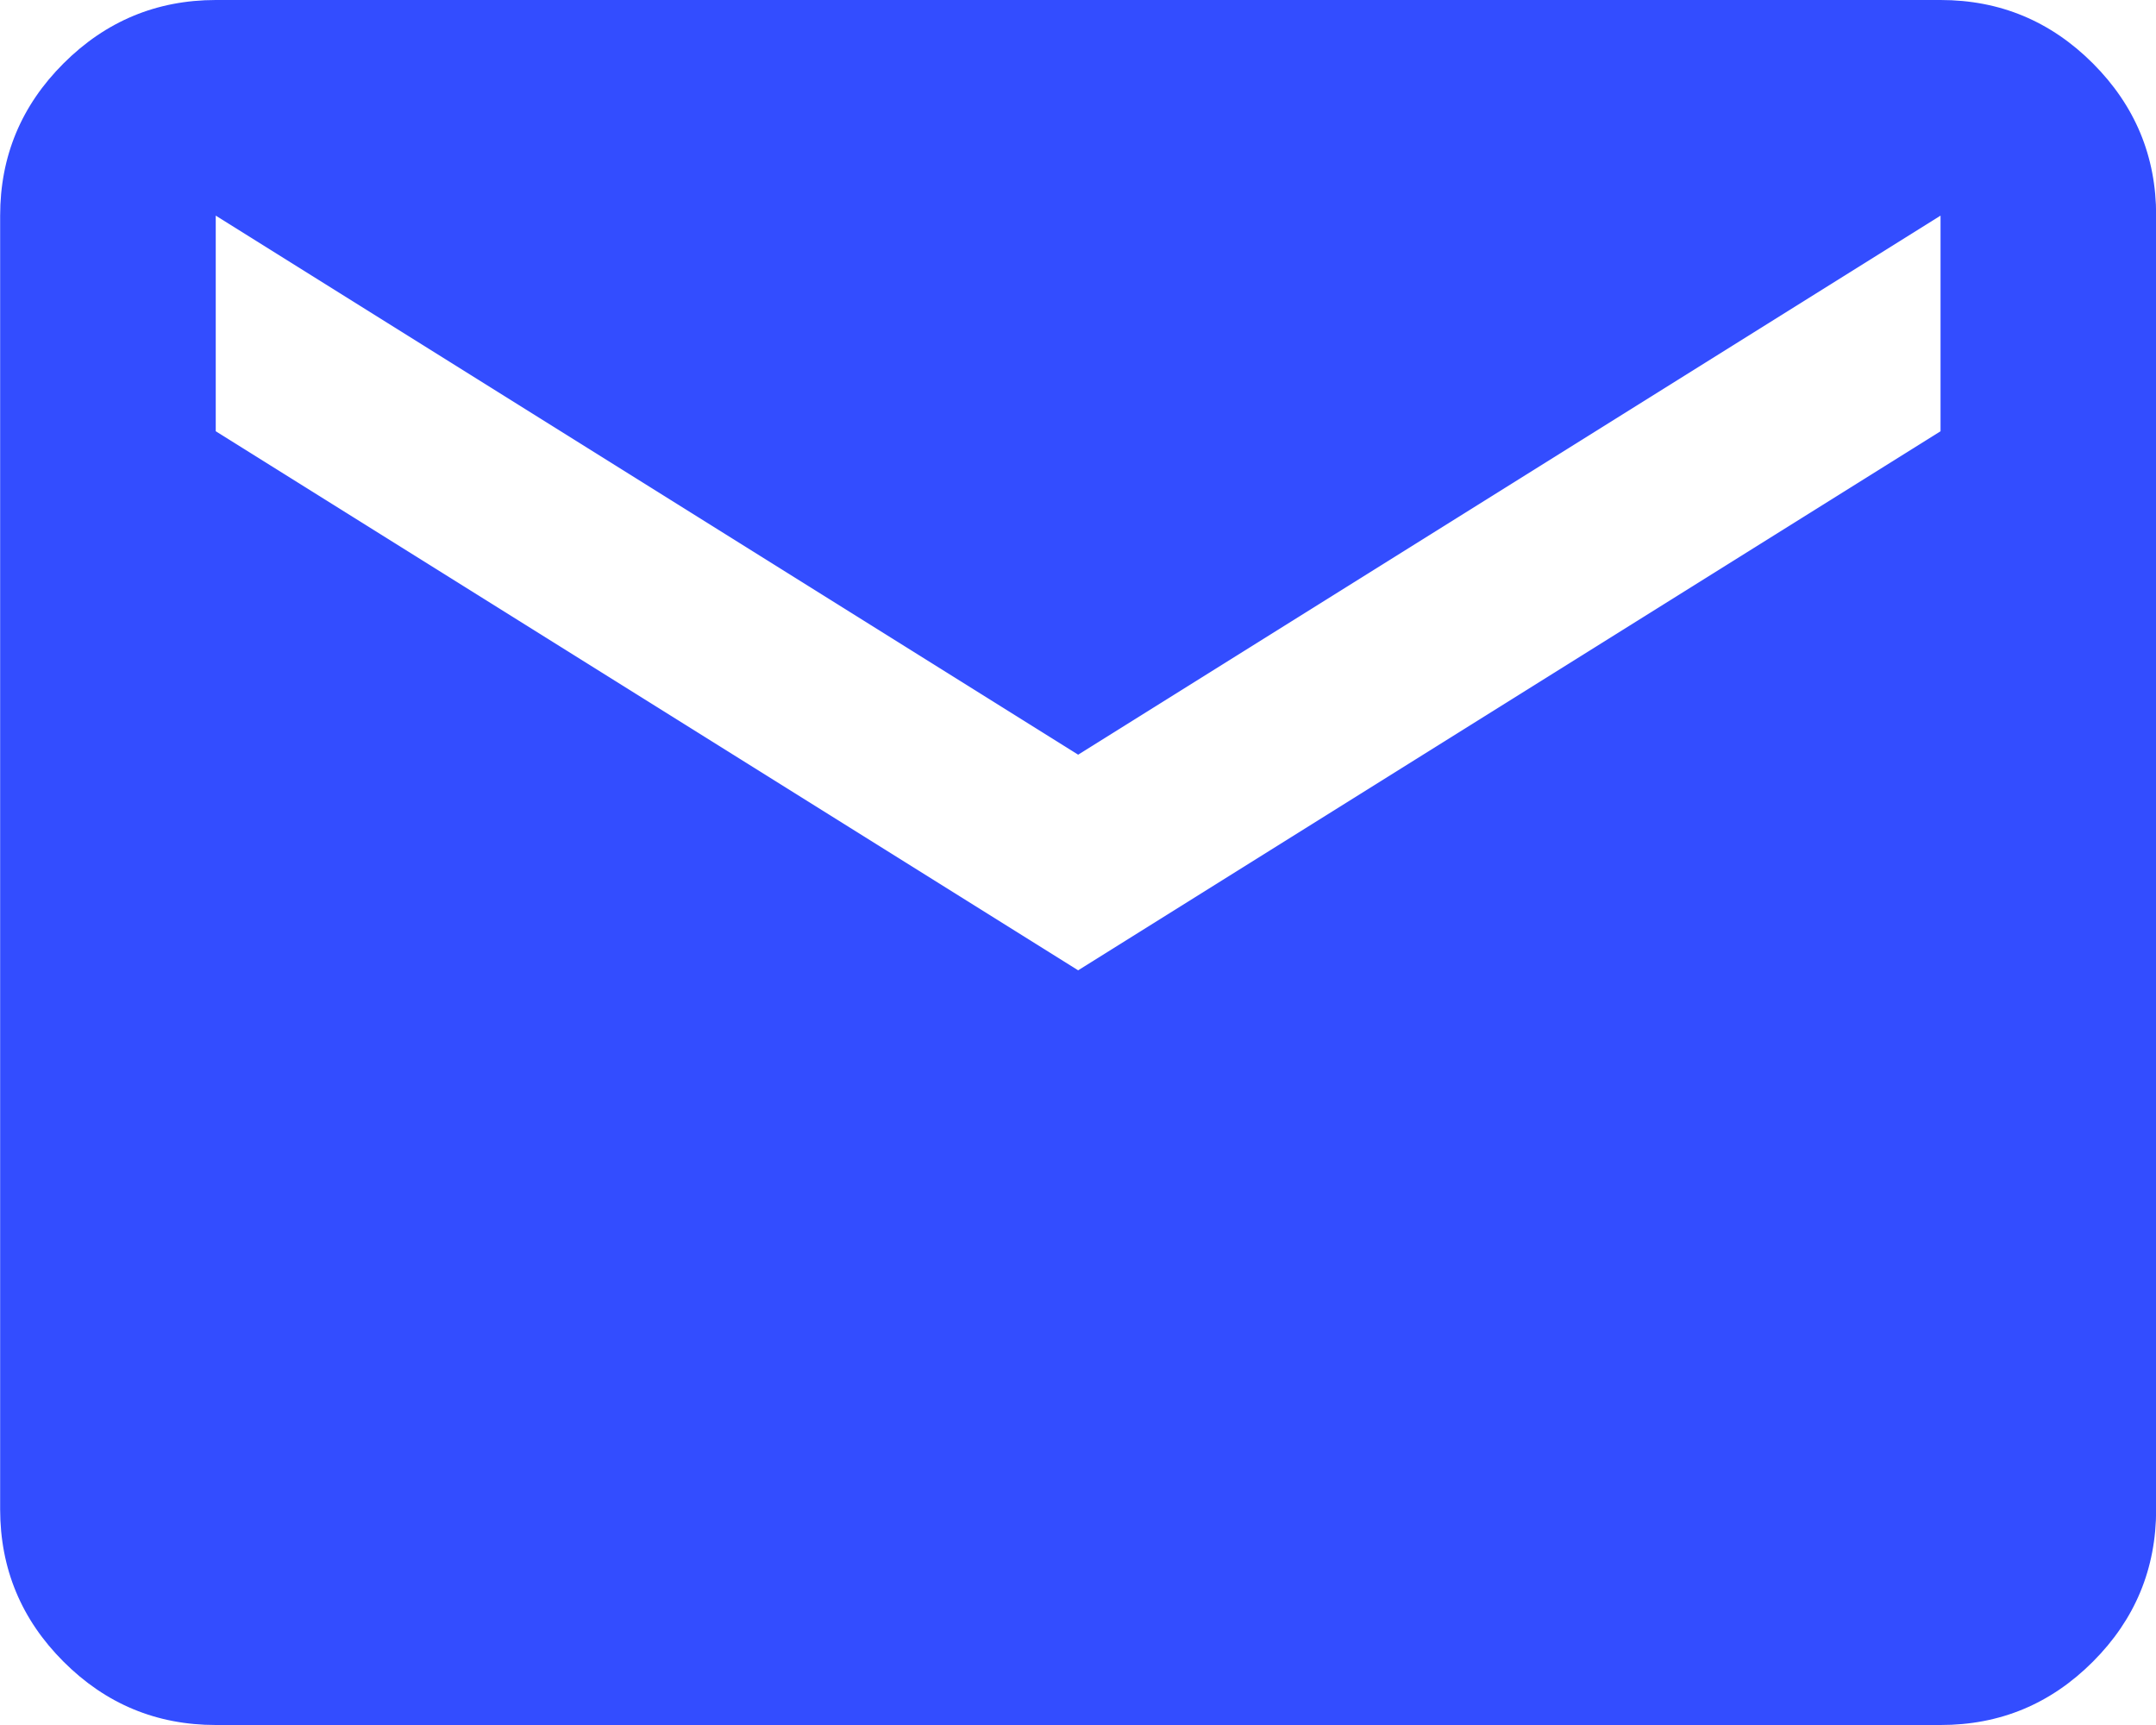
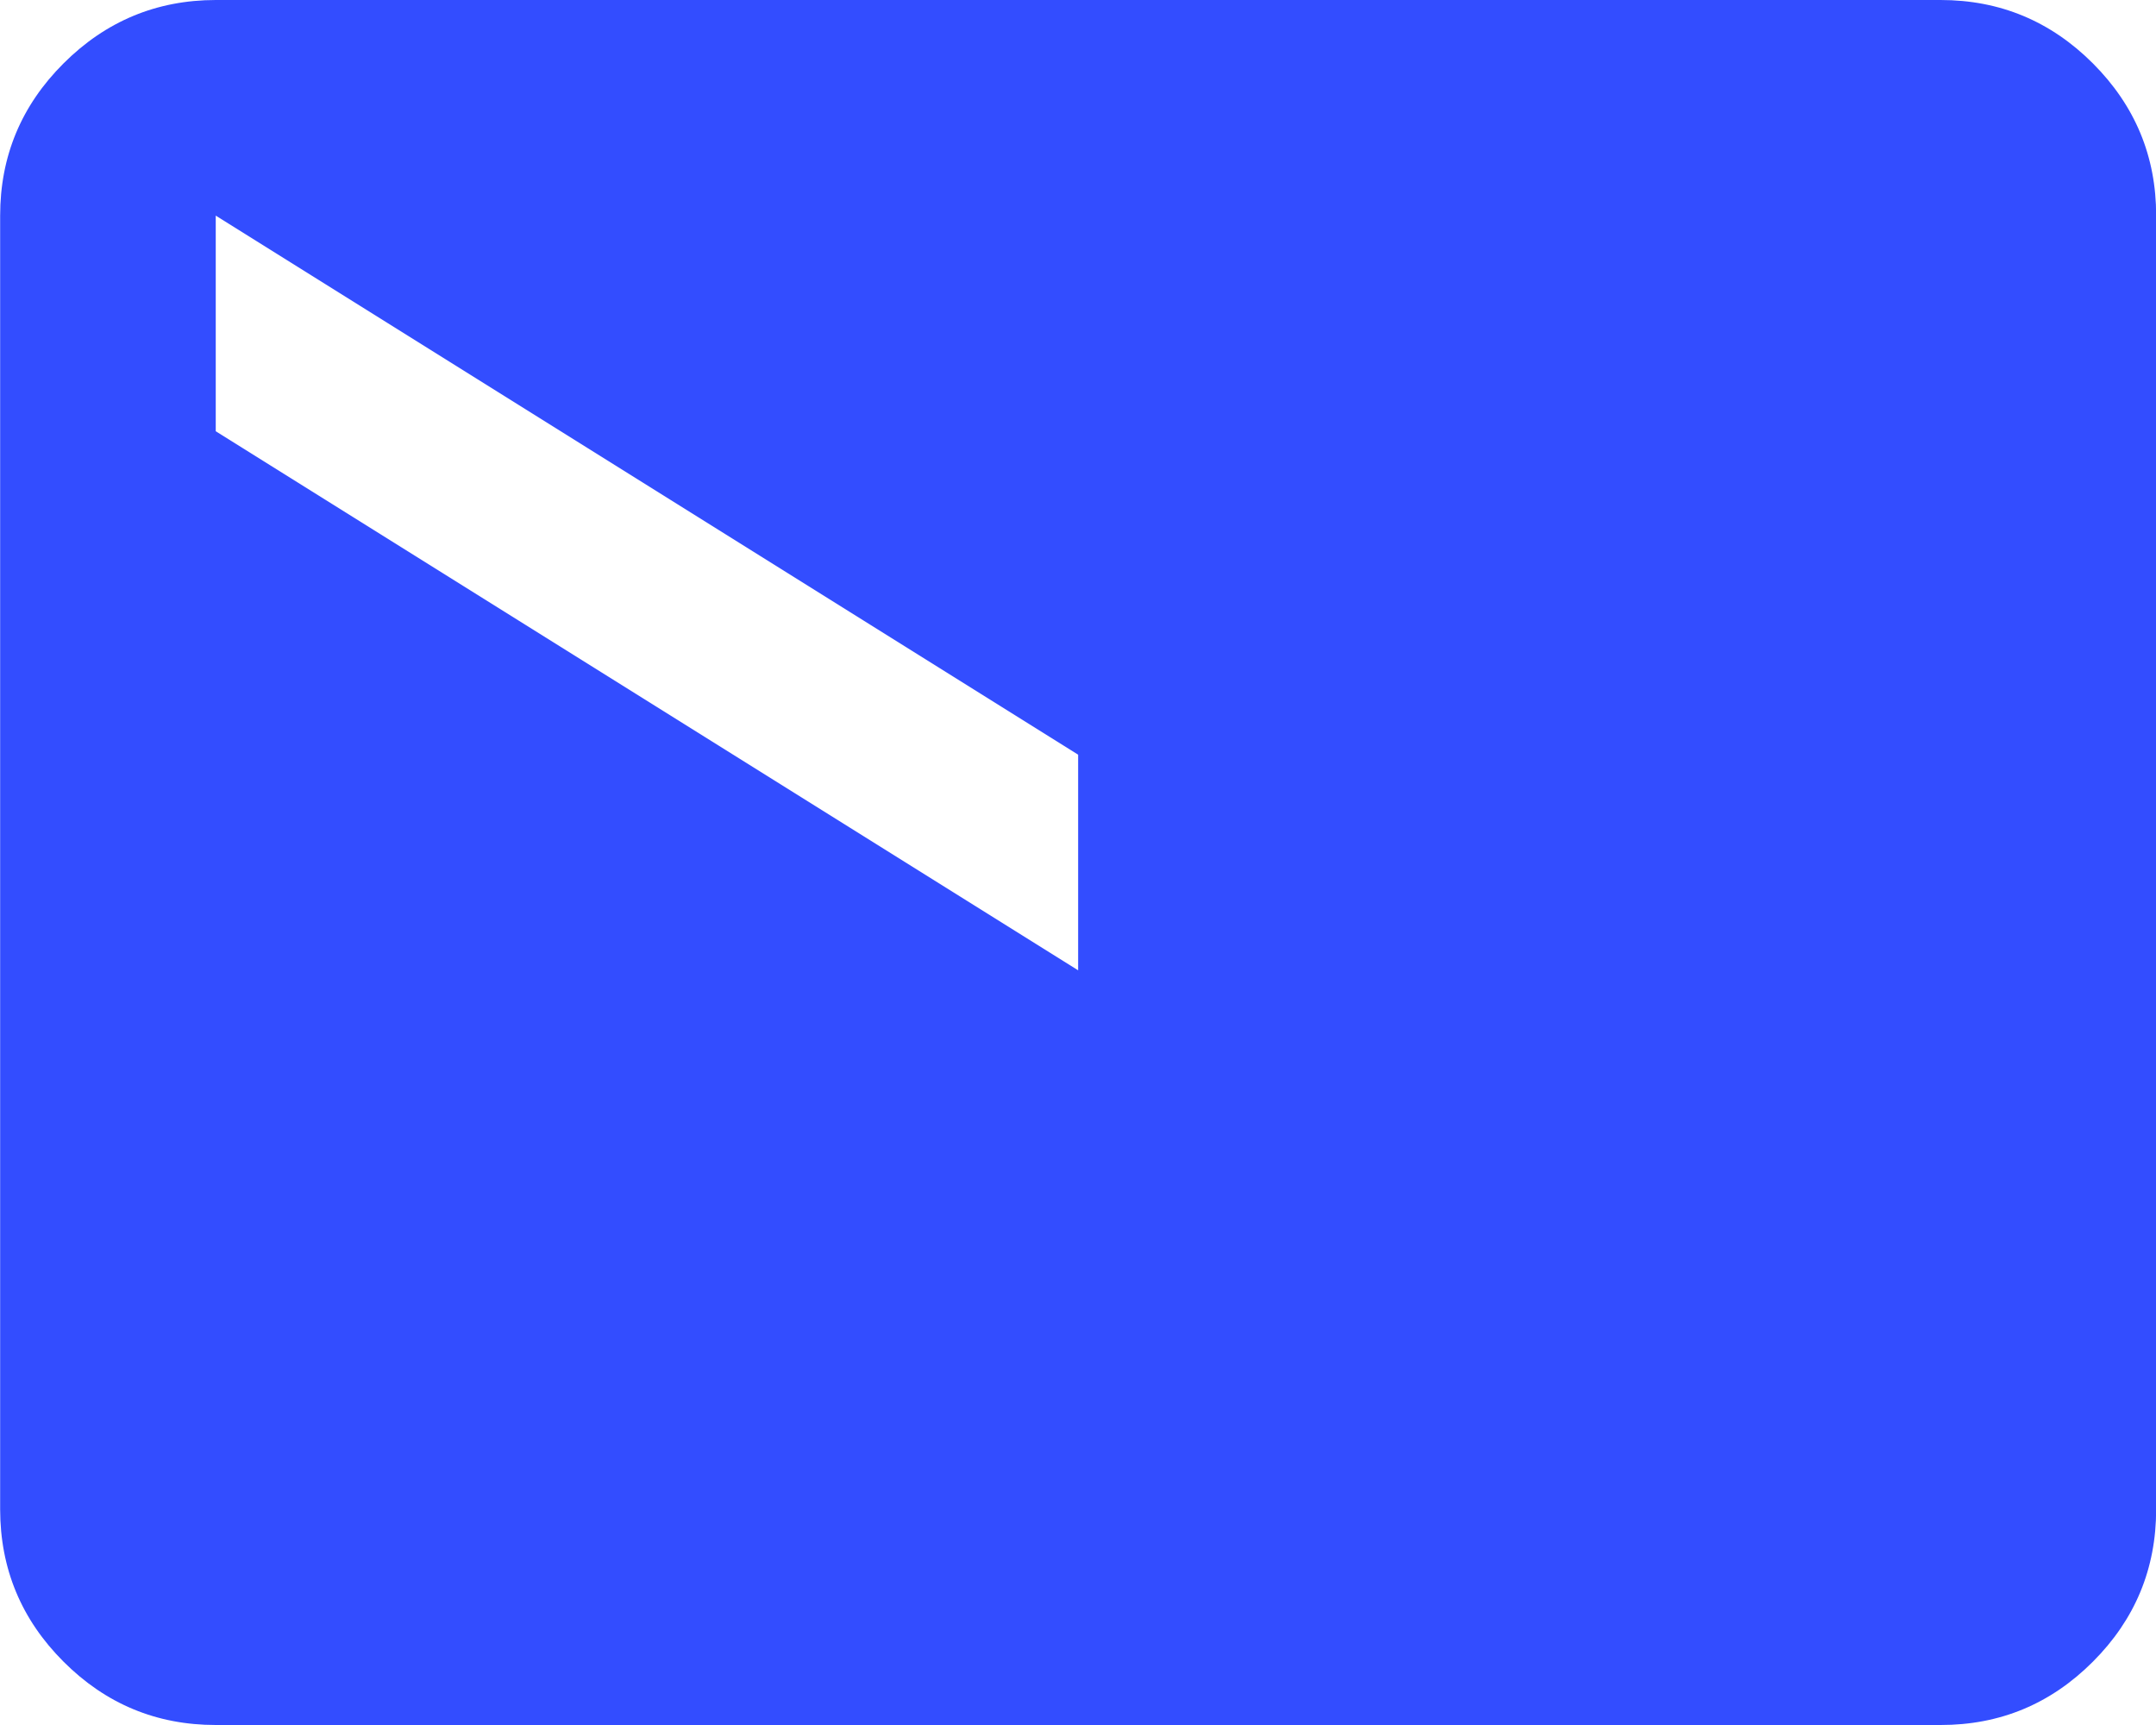
<svg xmlns="http://www.w3.org/2000/svg" width="30" height="24" viewBox="0 0 30 24" fill="none">
-   <path d="M3.002 24C2.177 24 1.471 23.706 0.884 23.119C0.297 22.532 0.003 21.826 0.002 21V3C0.002 2.175 0.296 1.469 0.884 0.882C1.472 0.295 2.178 0.001 3.002 0H27.002C27.827 0 28.534 0.294 29.122 0.882C29.709 1.47 30.003 2.176 30.002 3V21C30.002 21.825 29.709 22.532 29.122 23.119C28.535 23.707 27.828 24.001 27.002 24H3.002ZM15.002 13.5L27.002 6V3L15.002 10.5L3.002 3V6L15.002 13.5Z" fill="#334DFF" />
+   <path d="M3.002 24C2.177 24 1.471 23.706 0.884 23.119C0.297 22.532 0.003 21.826 0.002 21V3C0.002 2.175 0.296 1.469 0.884 0.882C1.472 0.295 2.178 0.001 3.002 0H27.002C27.827 0 28.534 0.294 29.122 0.882C29.709 1.47 30.003 2.176 30.002 3V21C30.002 21.825 29.709 22.532 29.122 23.119C28.535 23.707 27.828 24.001 27.002 24H3.002ZM15.002 13.5V3L15.002 10.5L3.002 3V6L15.002 13.5Z" fill="#334DFF" />
</svg>